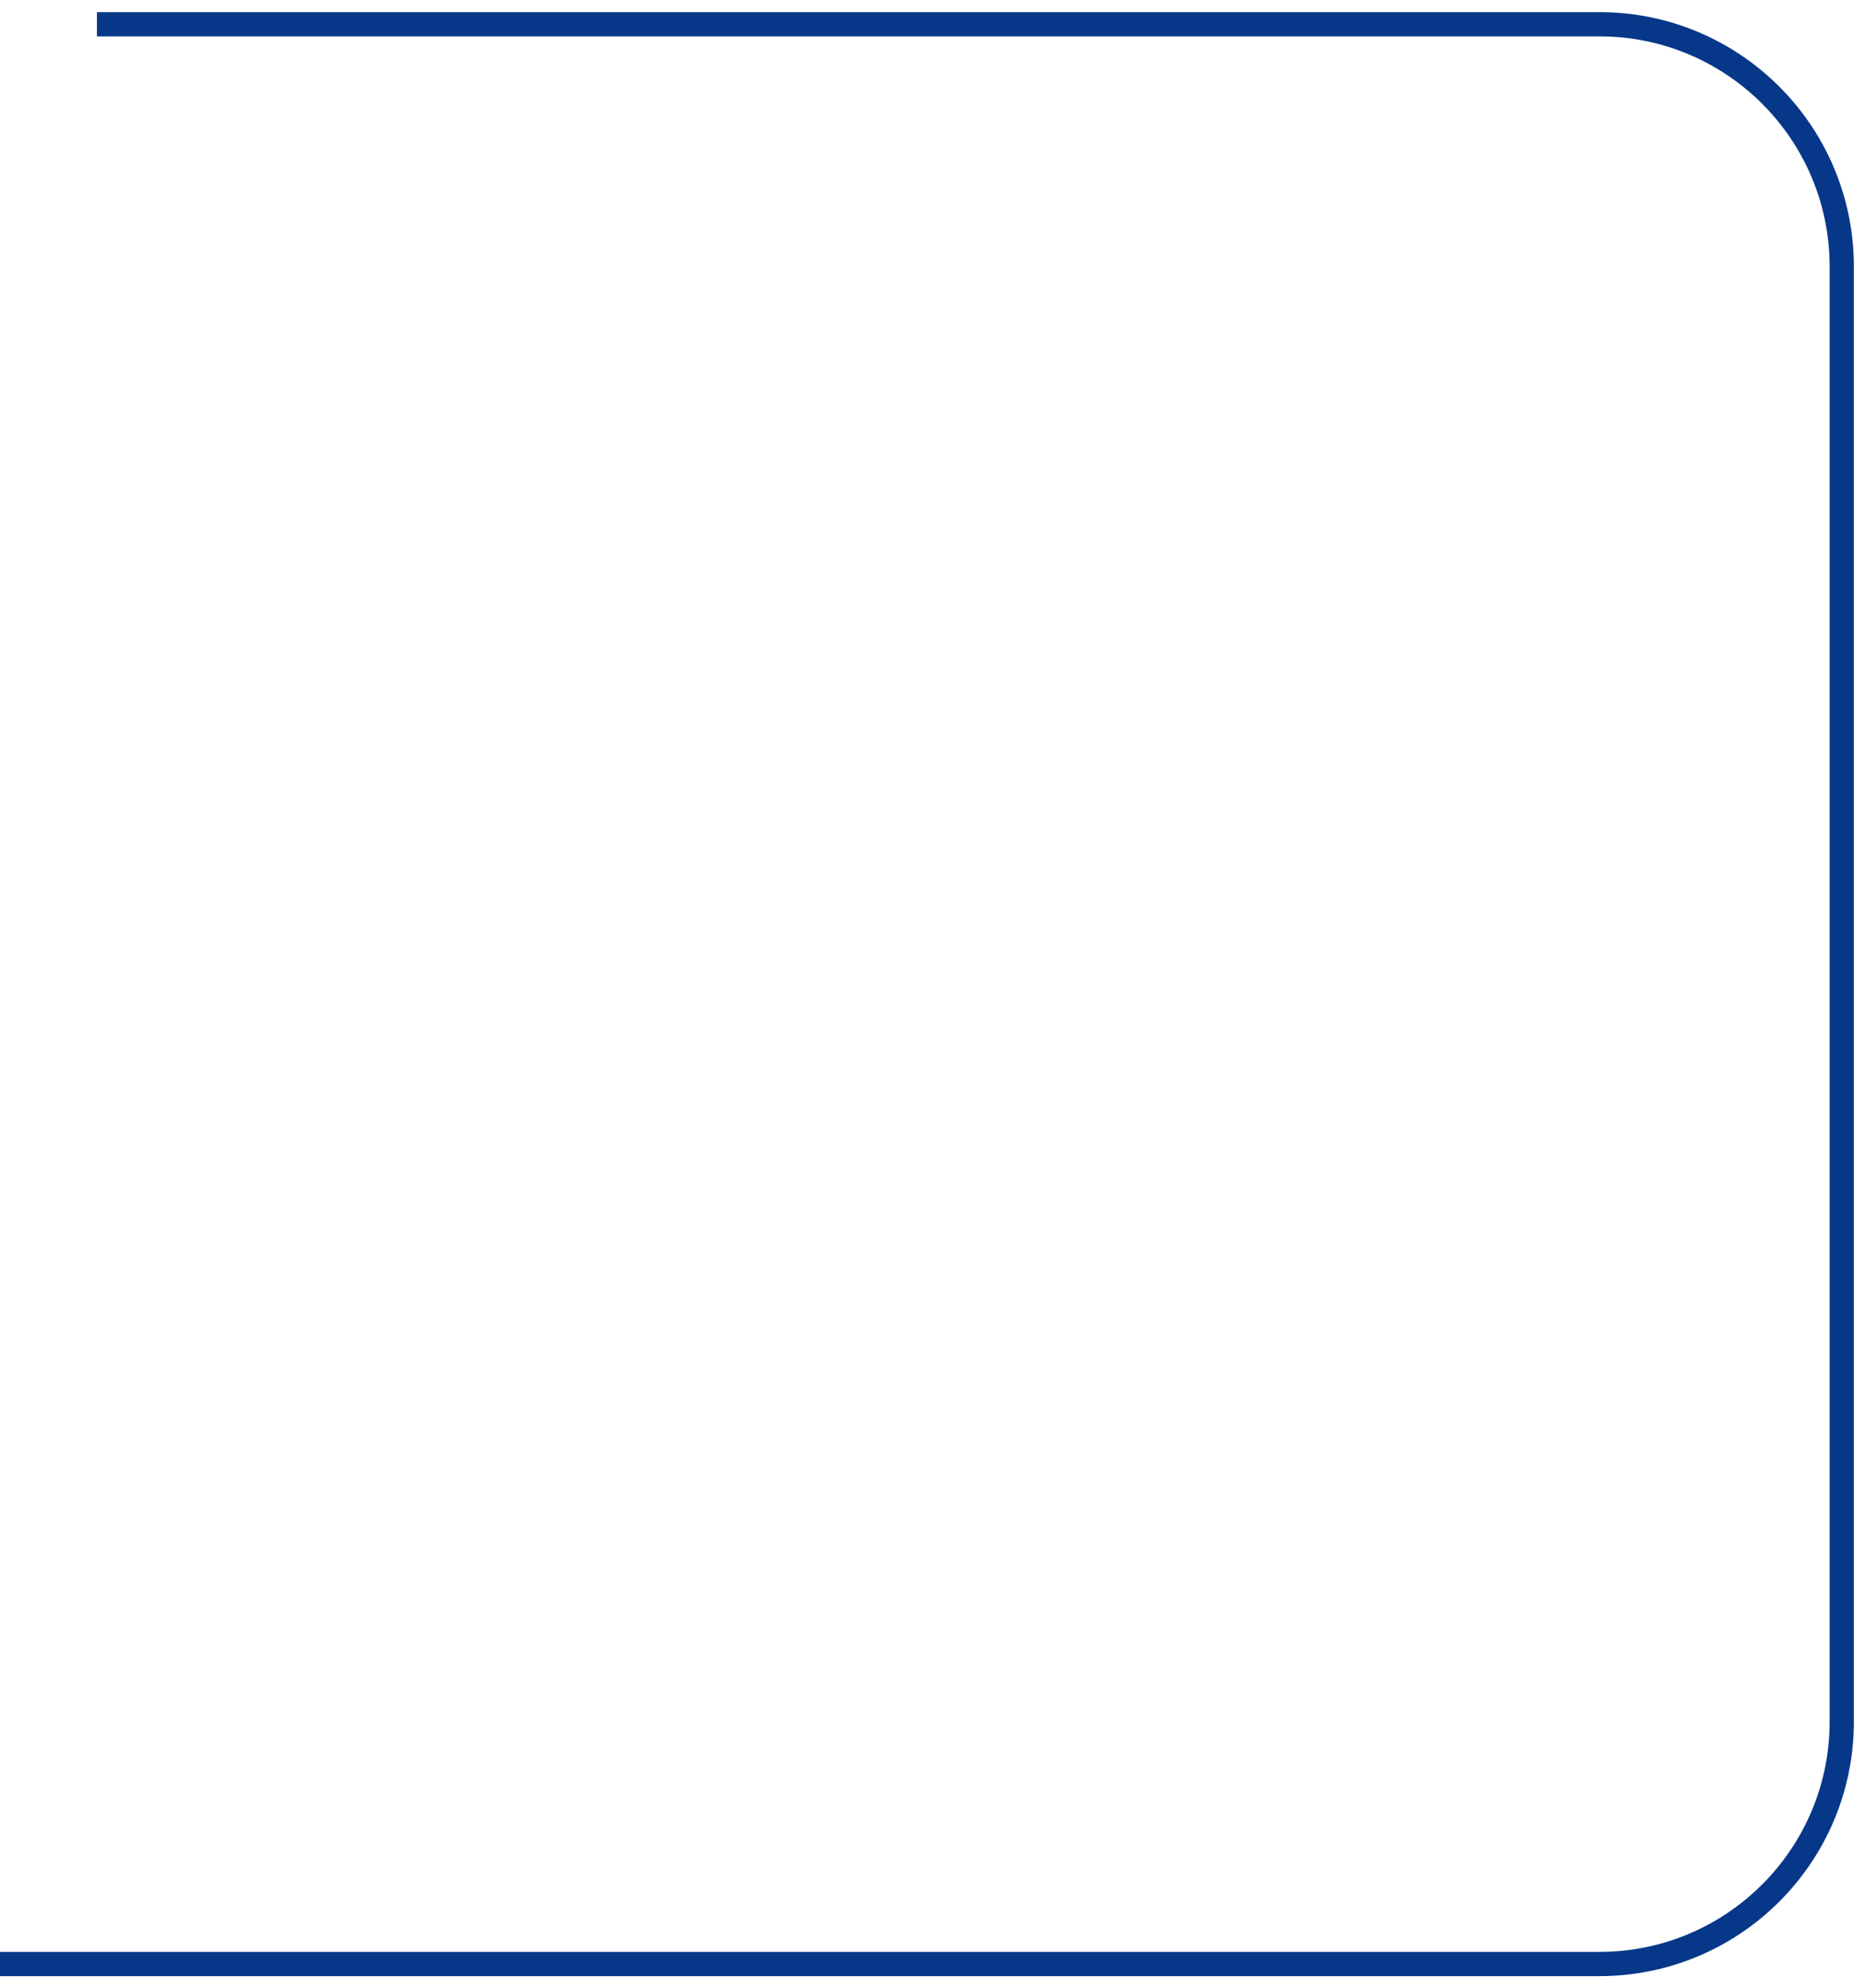
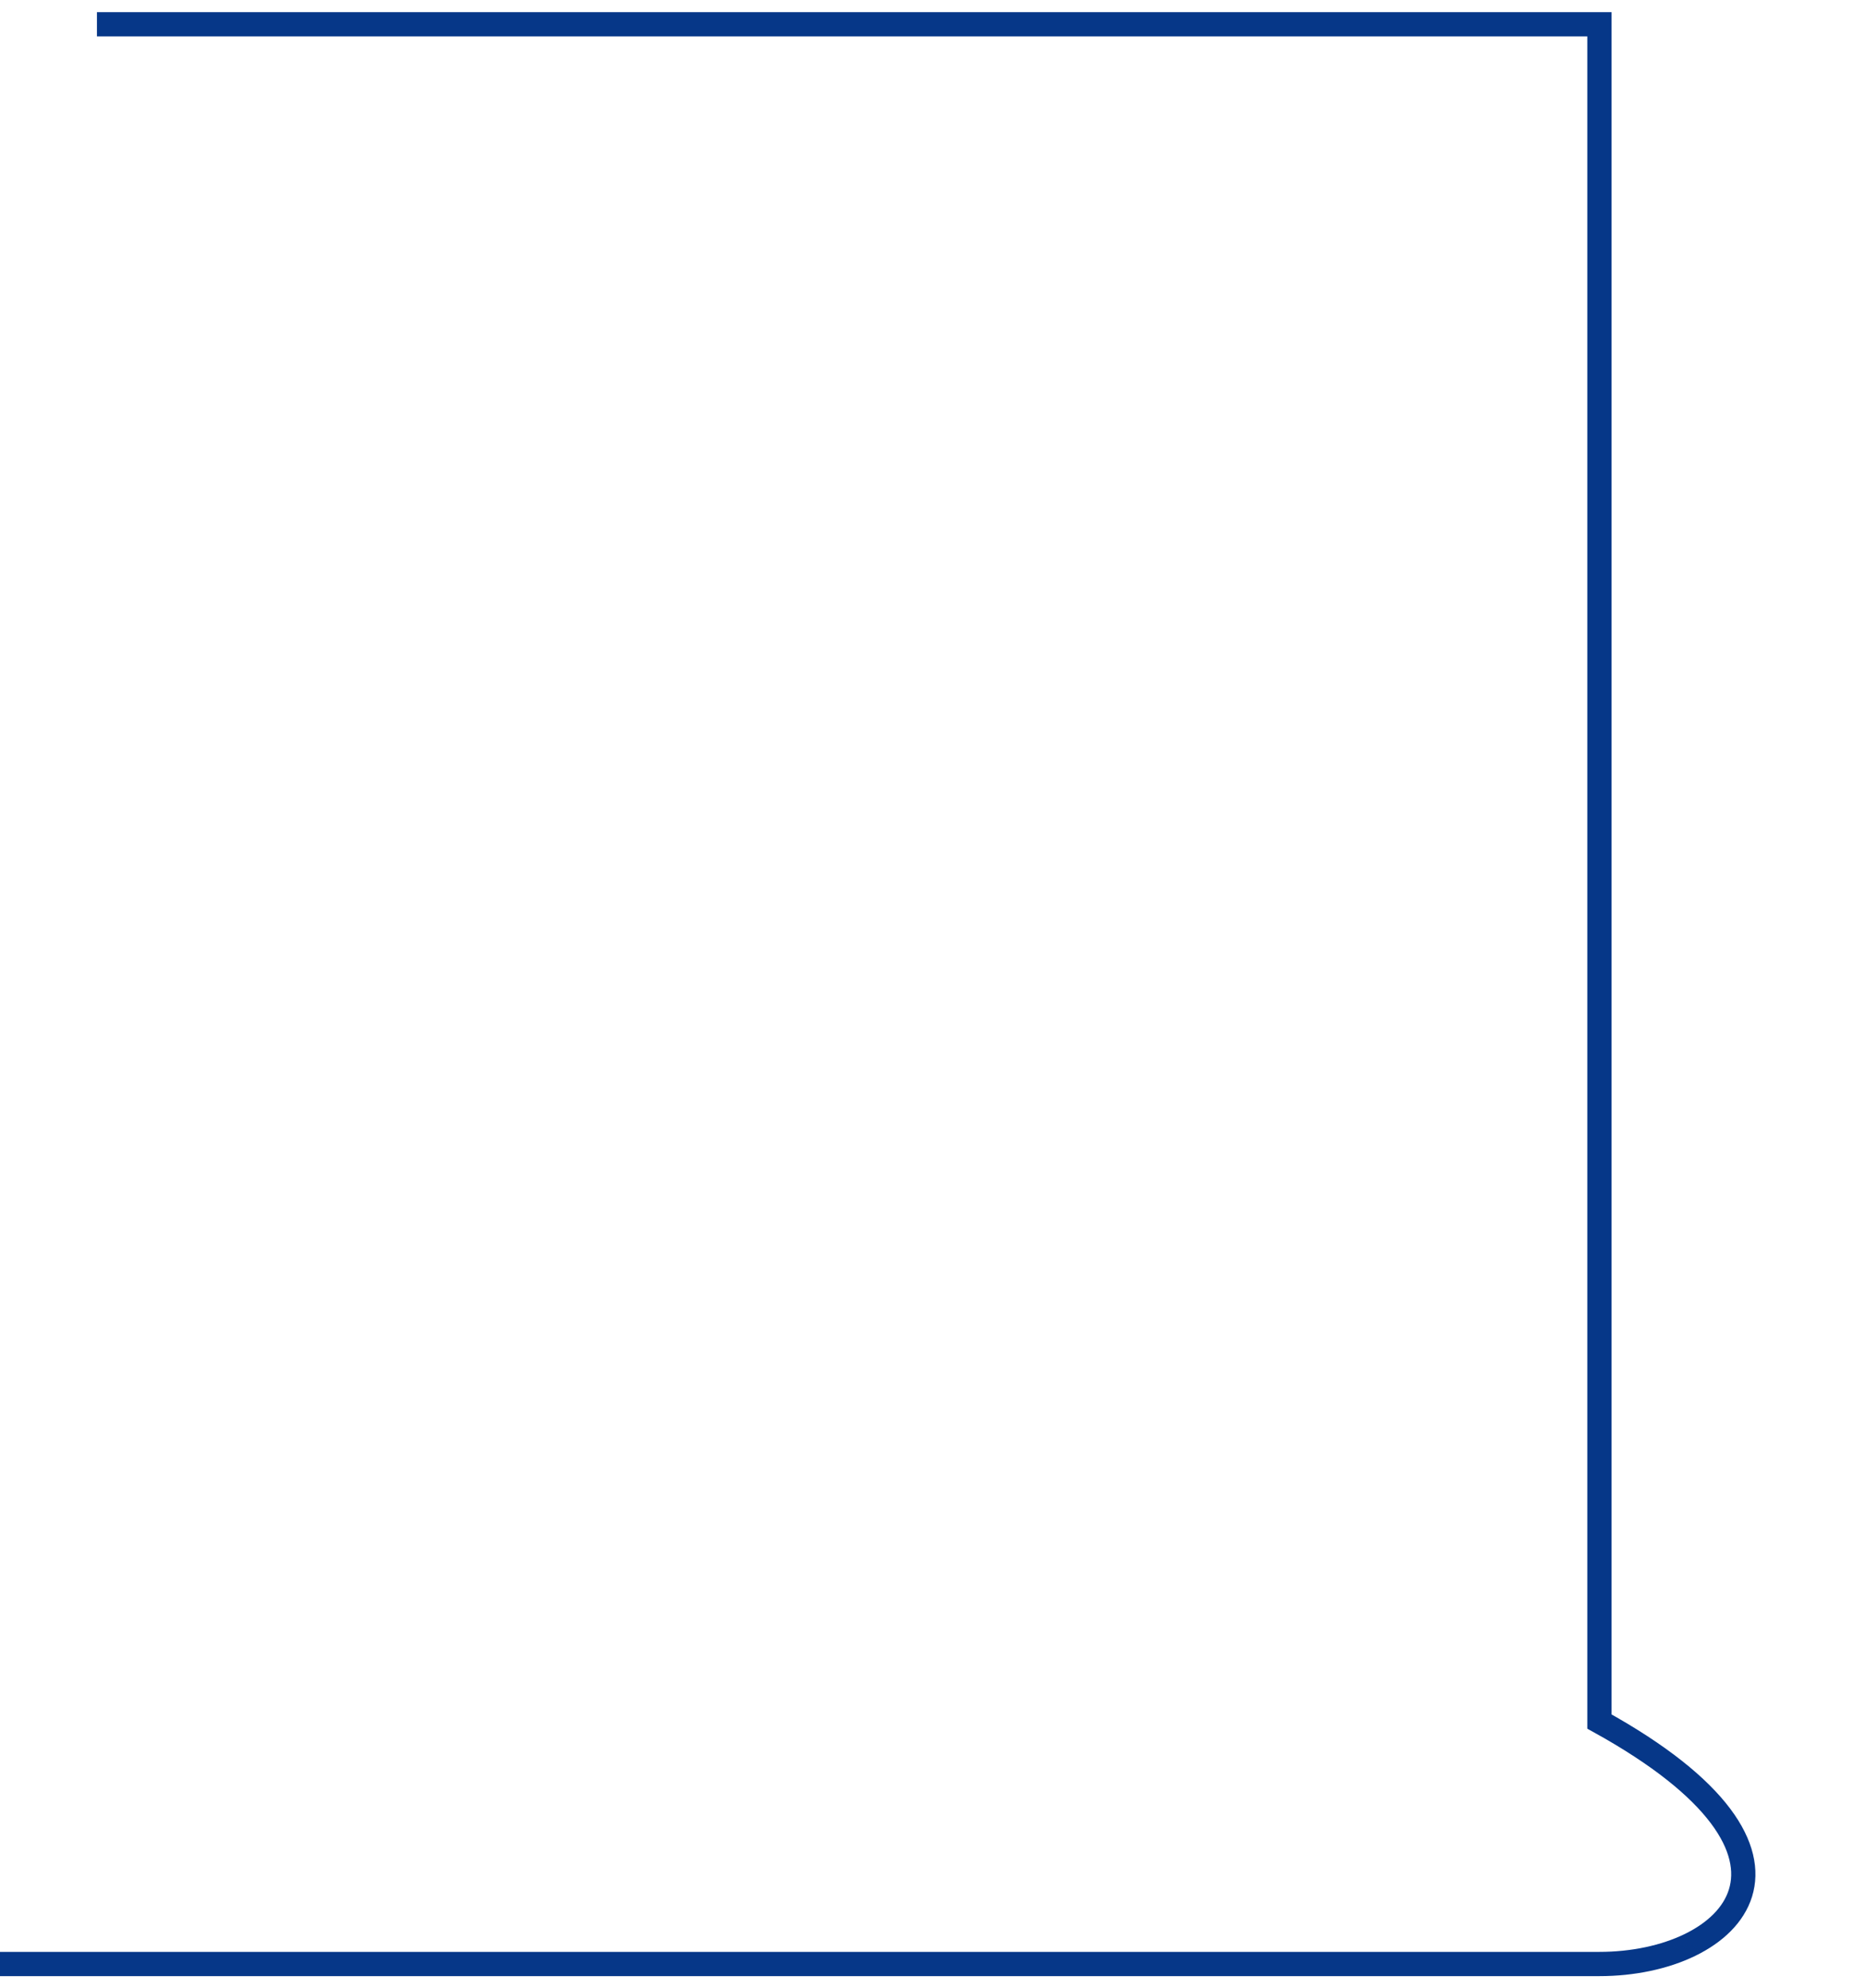
<svg xmlns="http://www.w3.org/2000/svg" width="77" height="82" viewBox="0 0 77 82" fill="none">
-   <path d="M4 1H66C71.523 1 76 5.477 76 11V71C76 76.523 71.523 81 66 81H0" stroke="#063788" />
+   <path d="M4 1H66V71C76 76.523 71.523 81 66 81H0" stroke="#063788" />
</svg>